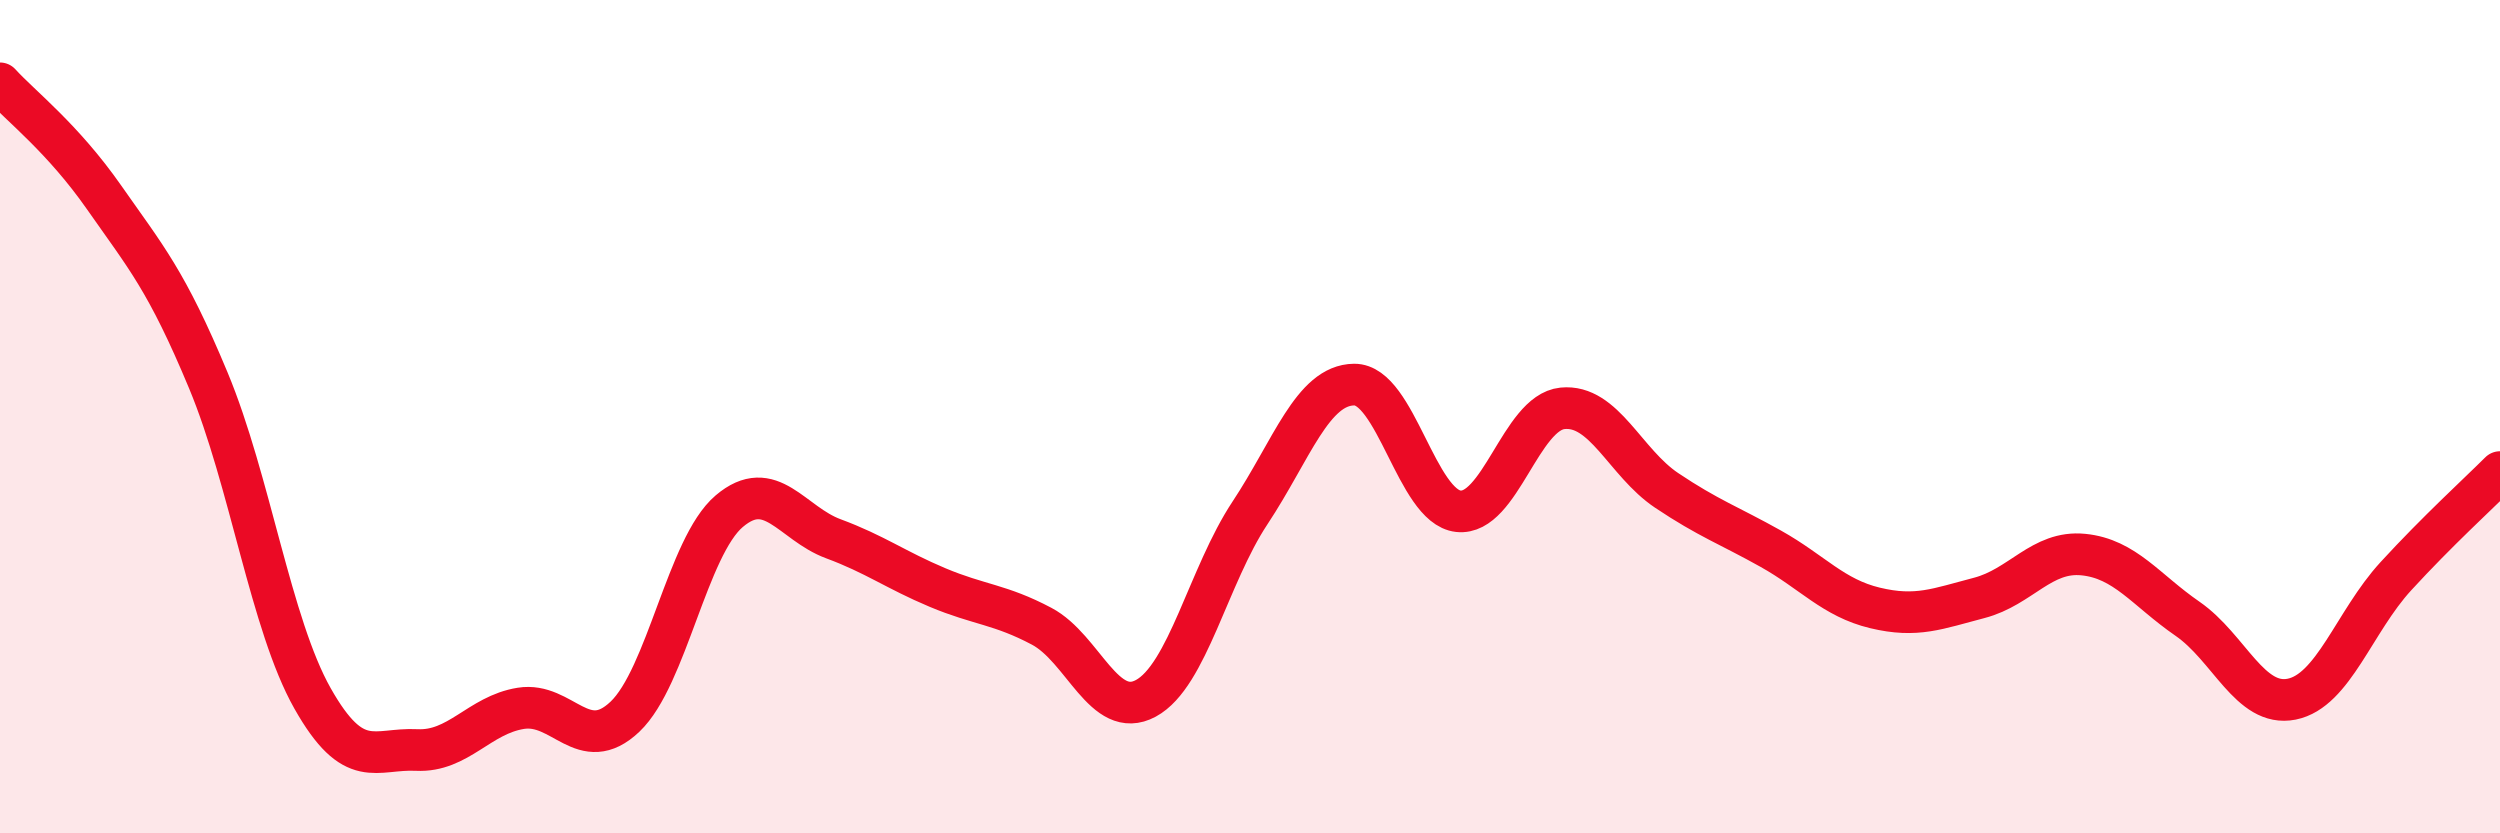
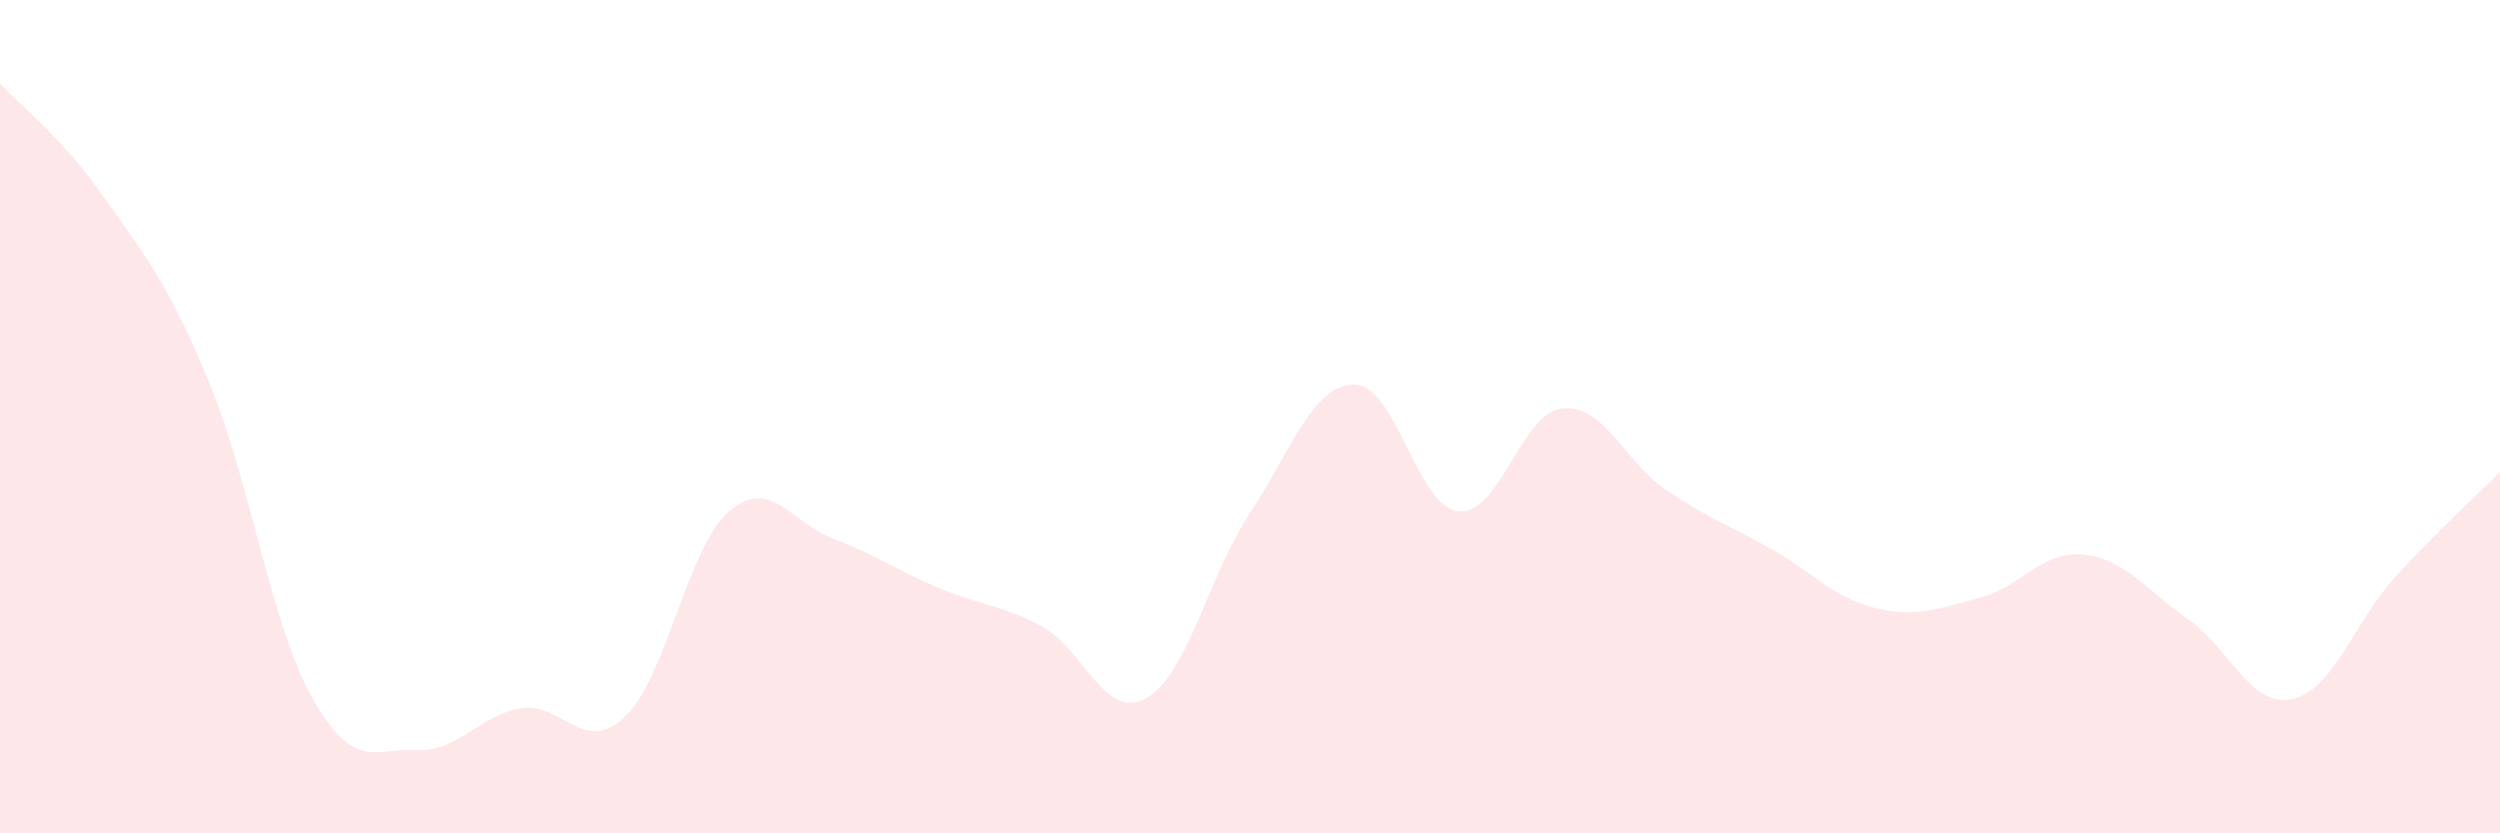
<svg xmlns="http://www.w3.org/2000/svg" width="60" height="20" viewBox="0 0 60 20">
  <path d="M 0,2 C 0.5,2.55 1.5,3.31 2.5,4.74 C 3.5,6.17 4,6.73 5,9.13 C 6,11.53 6.5,14.99 7.5,16.76 C 8.5,18.53 9,17.95 10,18 C 11,18.05 11.5,17.16 12.5,17 C 13.5,16.84 14,18.15 15,17.2 C 16,16.25 16.5,13.12 17.5,12.27 C 18.5,11.42 19,12.56 20,12.93 C 21,13.3 21.5,13.68 22.5,14.1 C 23.5,14.52 24,14.5 25,15.03 C 26,15.56 26.5,17.3 27.5,16.76 C 28.5,16.22 29,13.82 30,12.31 C 31,10.8 31.5,9.24 32.5,9.23 C 33.5,9.22 34,12.16 35,12.27 C 36,12.38 36.5,9.9 37.5,9.8 C 38.5,9.7 39,11.1 40,11.77 C 41,12.44 41.5,12.61 42.5,13.17 C 43.5,13.73 44,14.35 45,14.59 C 46,14.83 46.5,14.61 47.5,14.35 C 48.5,14.09 49,13.21 50,13.31 C 51,13.41 51.5,14.16 52.5,14.85 C 53.5,15.54 54,16.98 55,16.78 C 56,16.58 56.5,14.92 57.5,13.83 C 58.5,12.74 59.5,11.83 60,11.33L60 20L0 20Z" fill="#EB0A25" opacity="0.1" stroke-linecap="round" stroke-linejoin="round" />
-   <path d="M 0,2 C 0.5,2.55 1.5,3.31 2.5,4.74 C 3.5,6.17 4,6.73 5,9.13 C 6,11.53 6.5,14.99 7.5,16.76 C 8.5,18.53 9,17.95 10,18 C 11,18.05 11.5,17.16 12.5,17 C 13.5,16.84 14,18.15 15,17.2 C 16,16.25 16.5,13.12 17.5,12.27 C 18.5,11.42 19,12.56 20,12.93 C 21,13.3 21.5,13.68 22.5,14.1 C 23.5,14.52 24,14.5 25,15.03 C 26,15.56 26.5,17.3 27.5,16.76 C 28.5,16.22 29,13.82 30,12.31 C 31,10.8 31.5,9.24 32.5,9.23 C 33.5,9.22 34,12.16 35,12.27 C 36,12.38 36.5,9.9 37.5,9.8 C 38.5,9.7 39,11.1 40,11.77 C 41,12.44 41.5,12.61 42.5,13.17 C 43.5,13.73 44,14.35 45,14.59 C 46,14.83 46.5,14.61 47.5,14.35 C 48.5,14.09 49,13.21 50,13.31 C 51,13.41 51.5,14.16 52.5,14.85 C 53.5,15.54 54,16.98 55,16.78 C 56,16.58 56.5,14.92 57.5,13.83 C 58.5,12.74 59.5,11.83 60,11.33" stroke="#EB0A25" stroke-width="1" fill="none" stroke-linecap="round" stroke-linejoin="round" />
</svg>